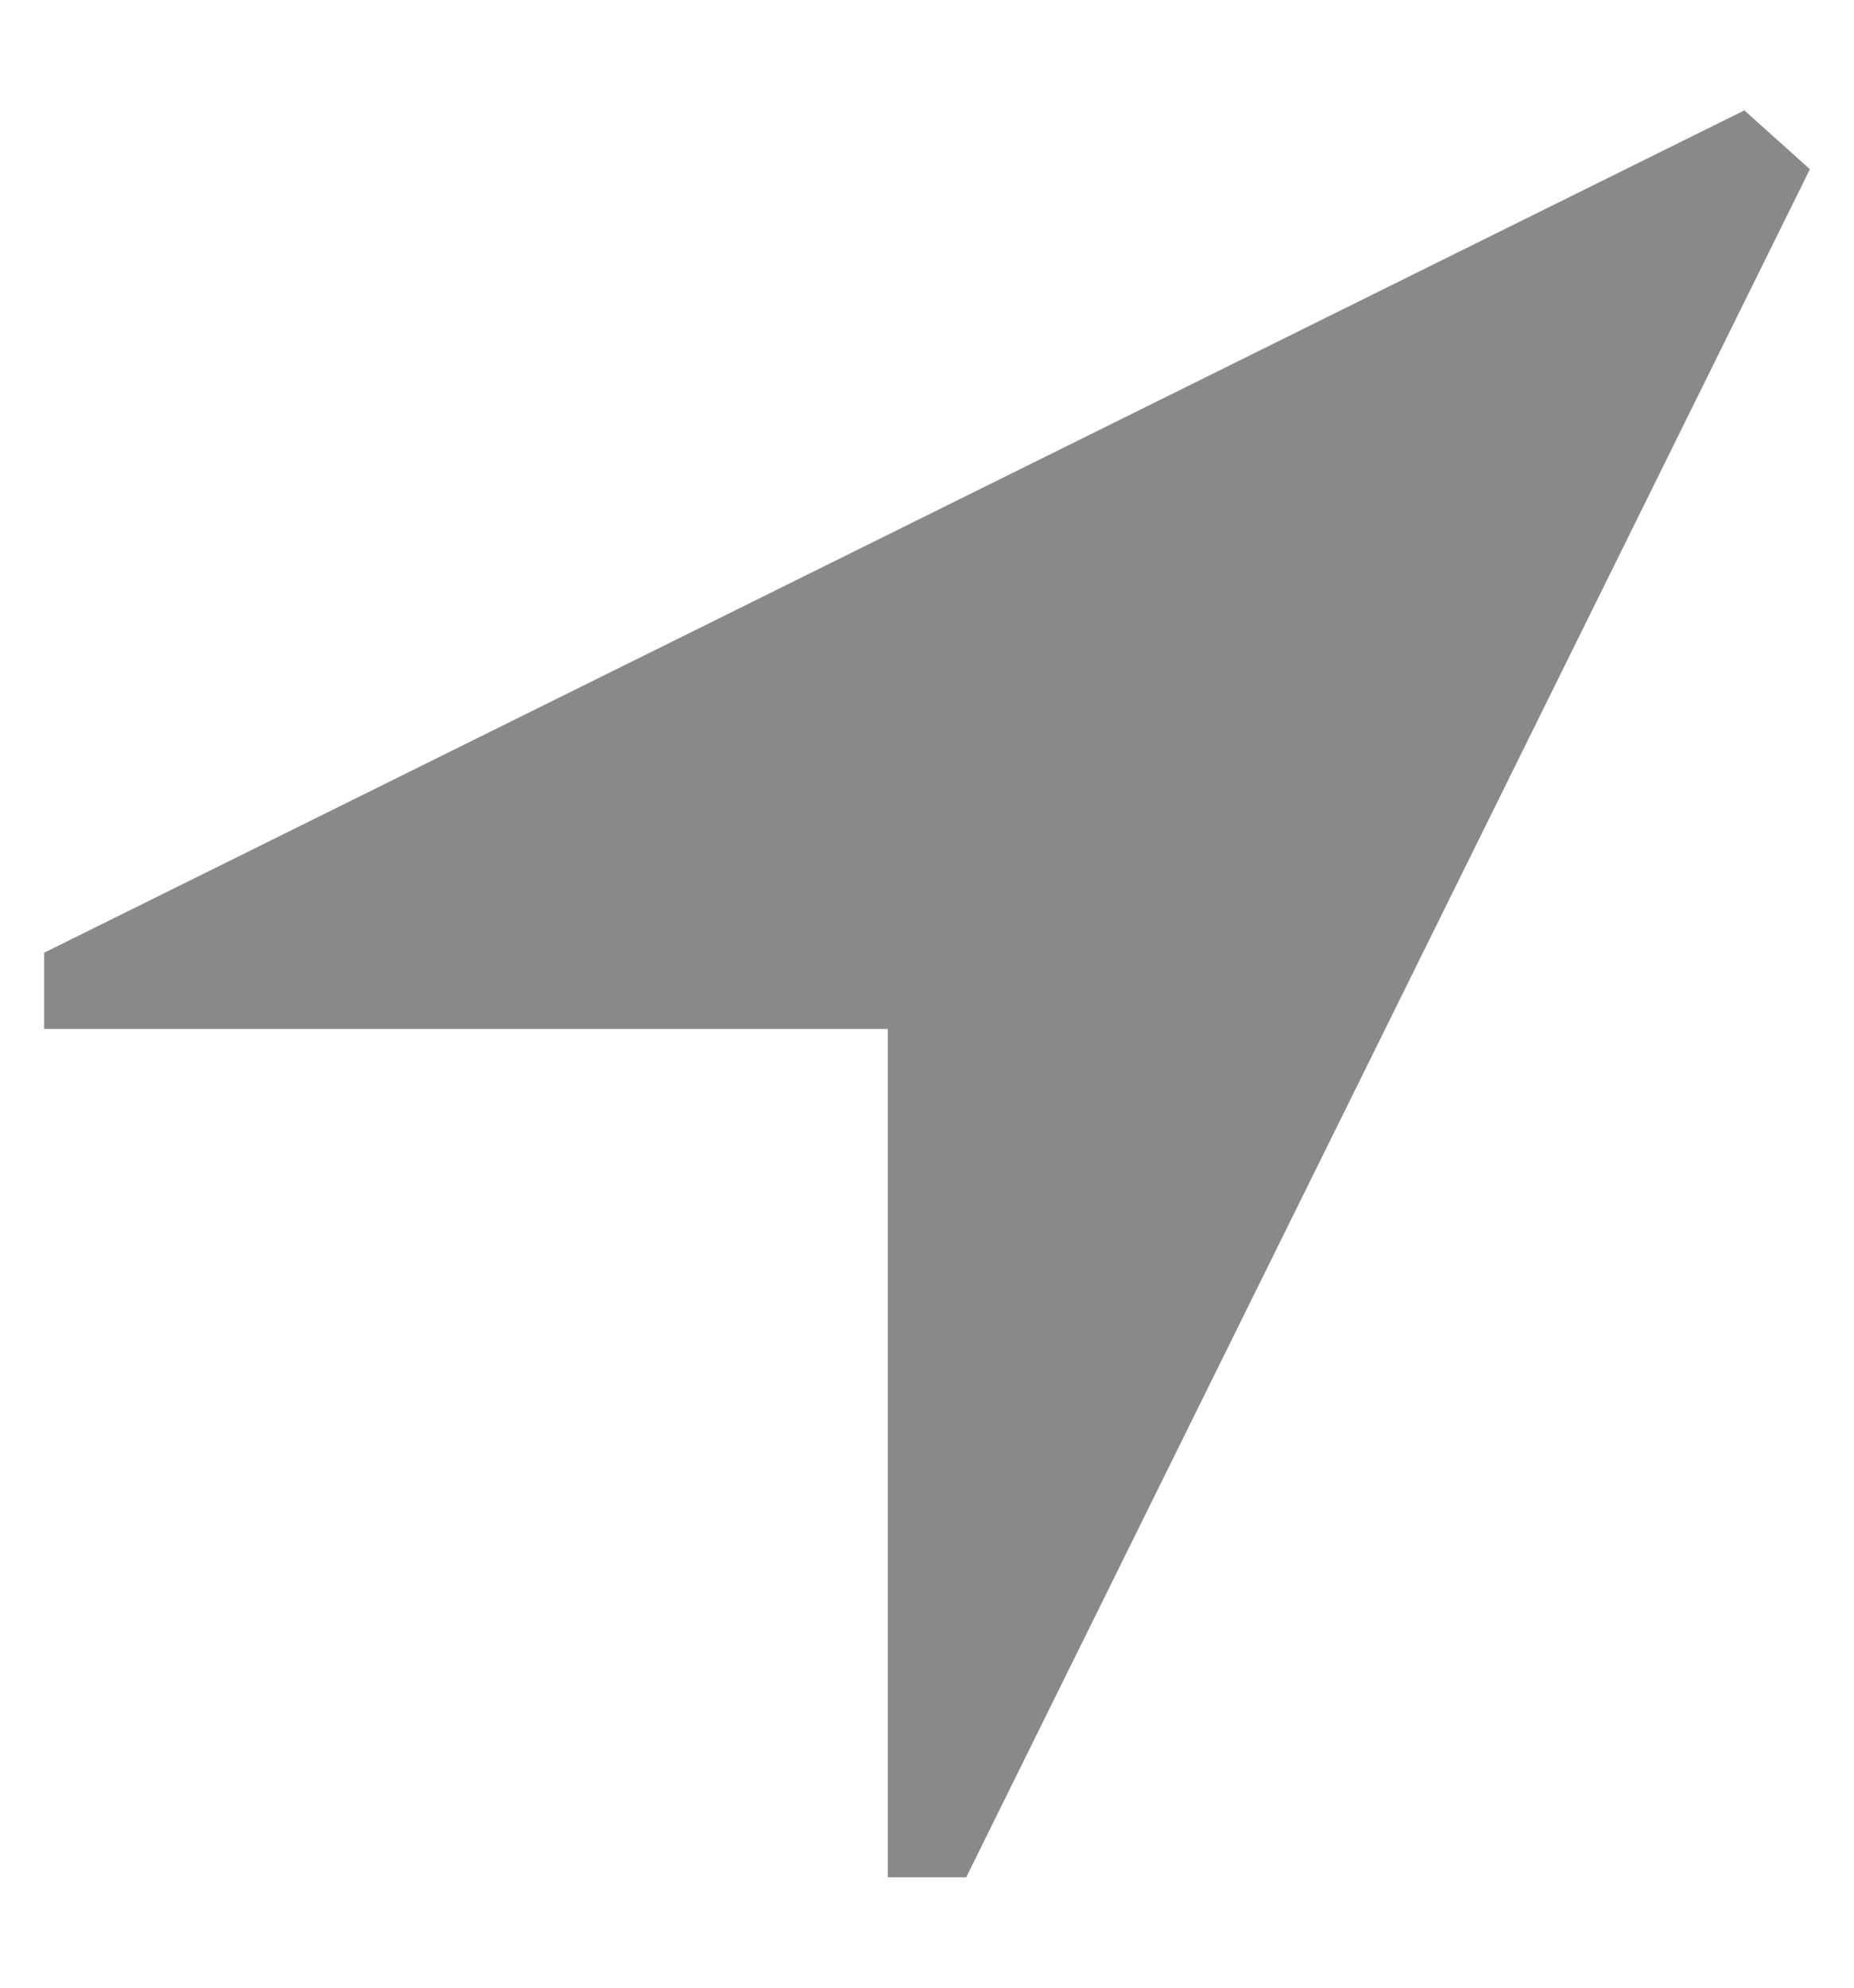
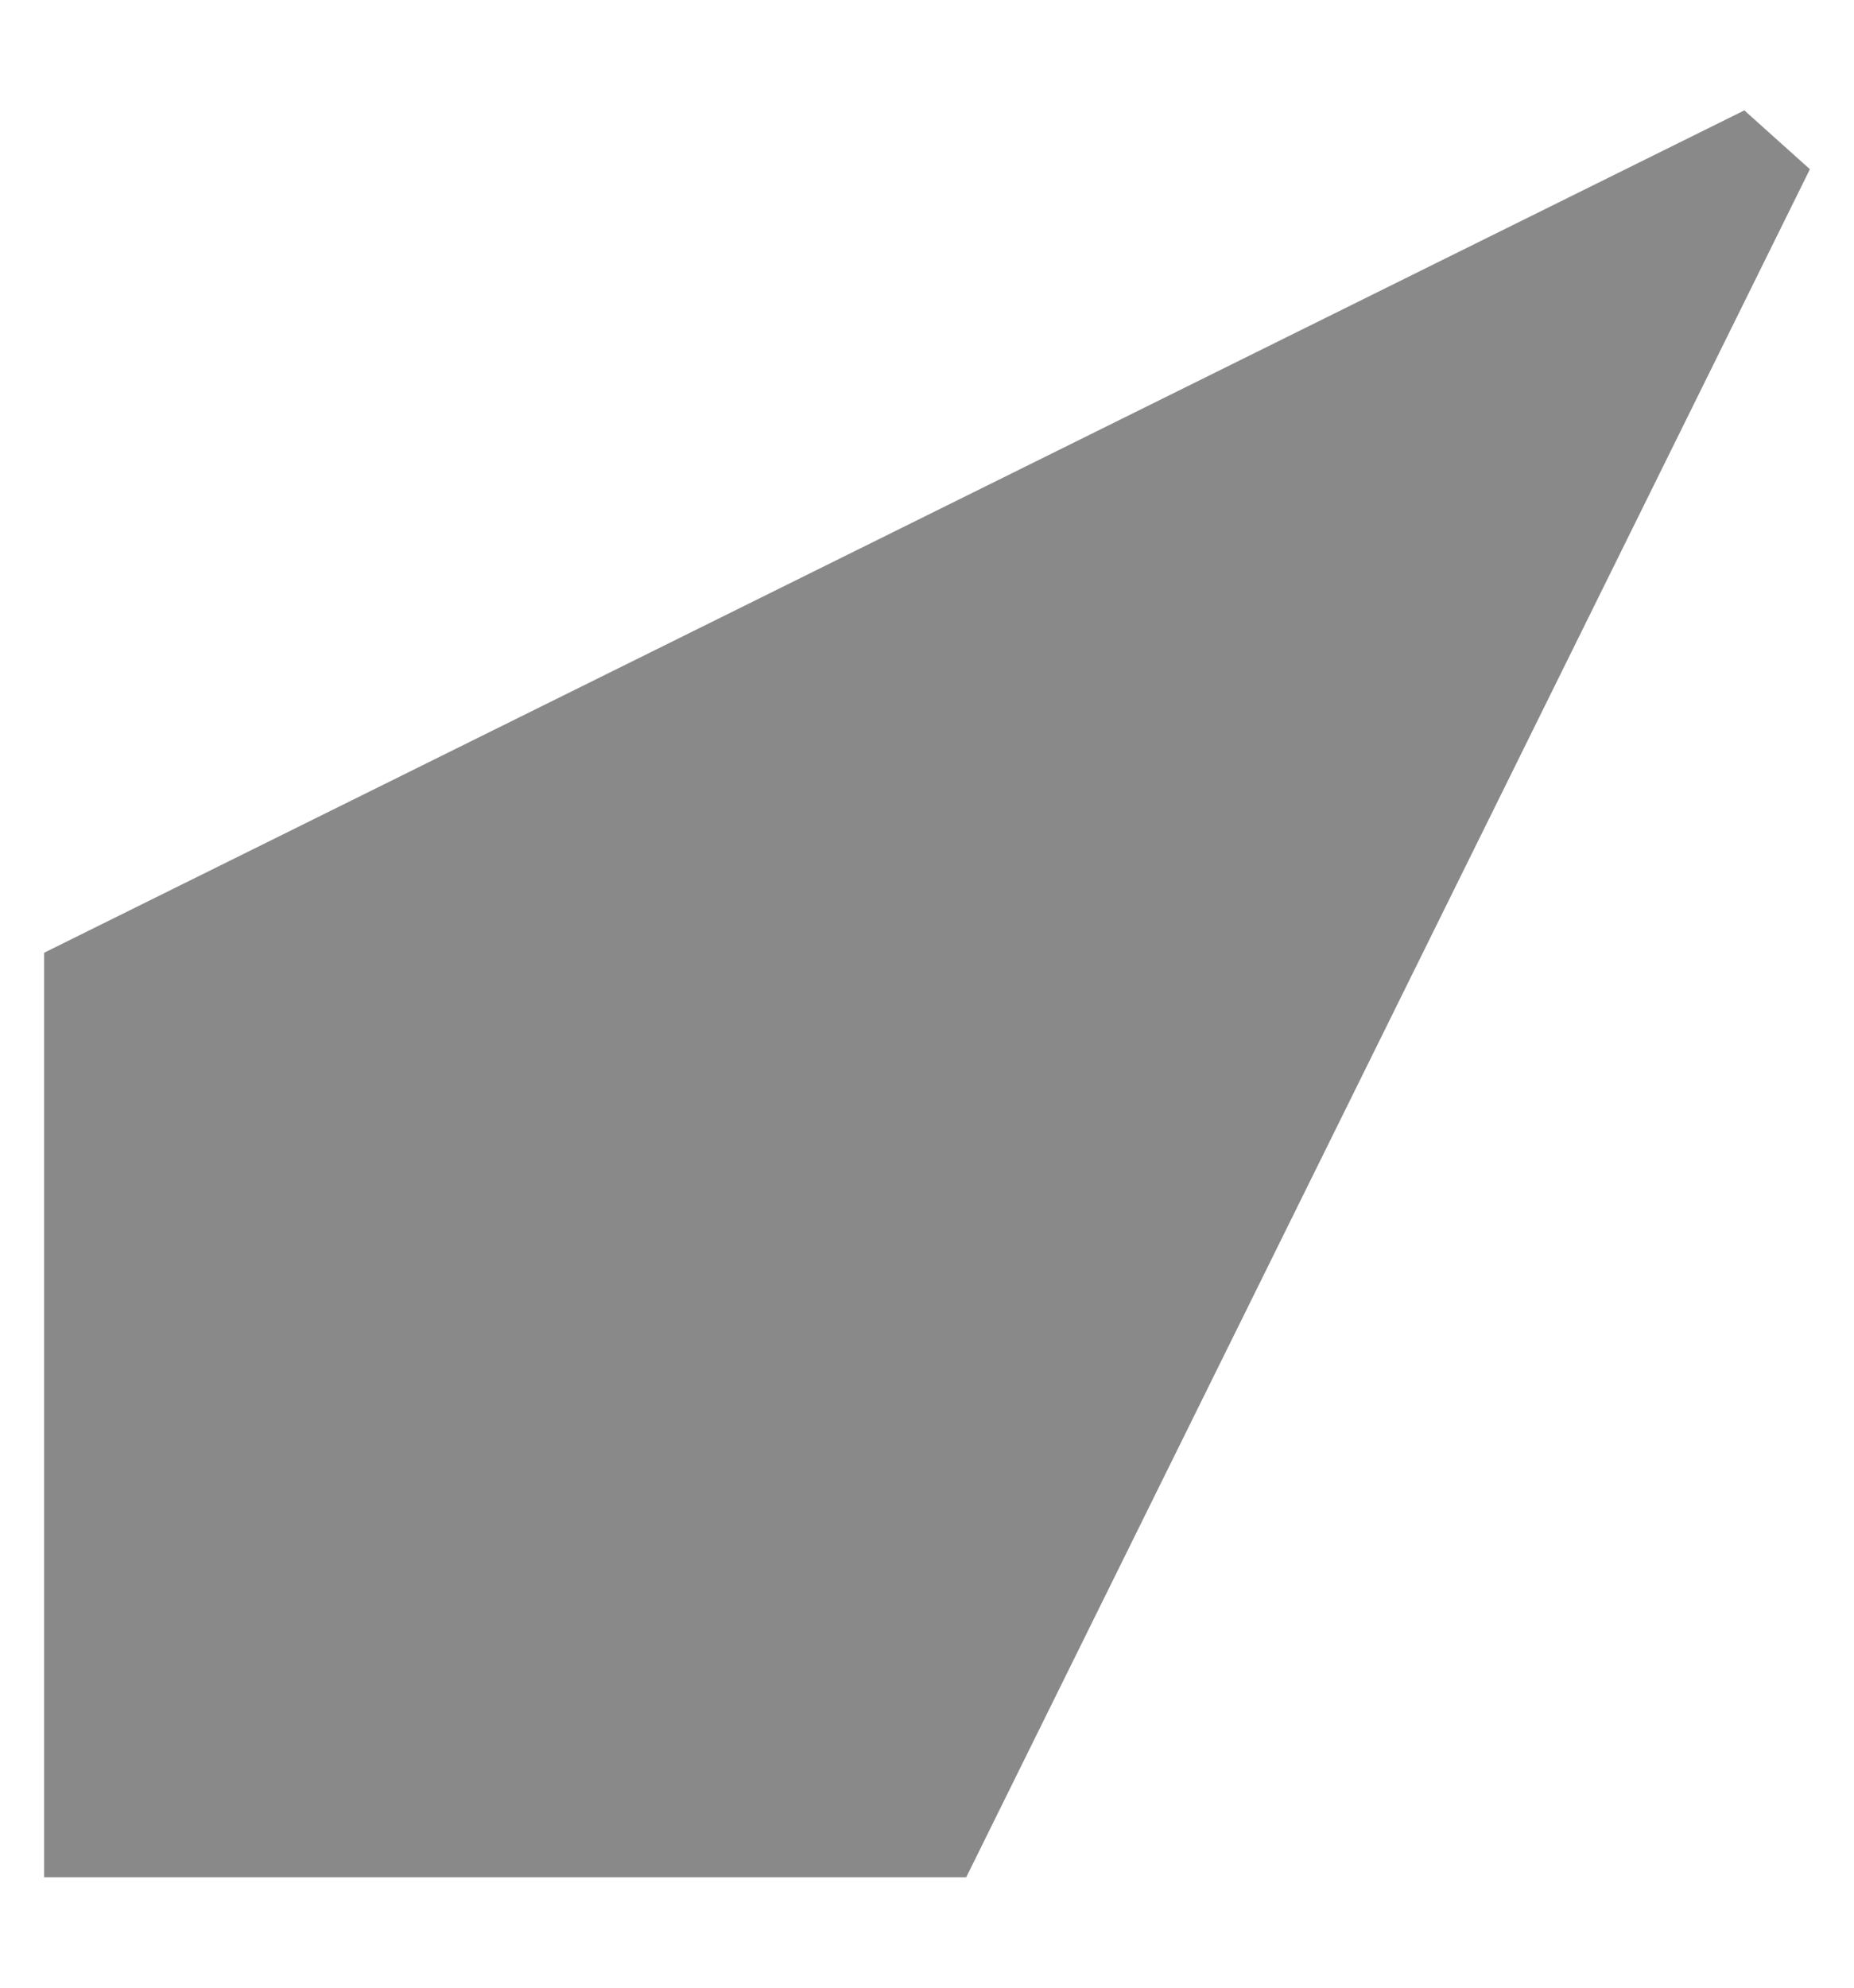
<svg xmlns="http://www.w3.org/2000/svg" width="14" height="15" viewBox="0 0 14 15" fill="none">
-   <path fill-rule="evenodd" clip-rule="evenodd" d="M13.172 0.833L0.333 7.19V7.765H6.704V14.167H7.296L13.667 1.277L13.172 0.833Z" fill="#898989" />
+   <path fill-rule="evenodd" clip-rule="evenodd" d="M13.172 0.833L0.333 7.19V7.765V14.167H7.296L13.667 1.277L13.172 0.833Z" fill="#898989" />
</svg>